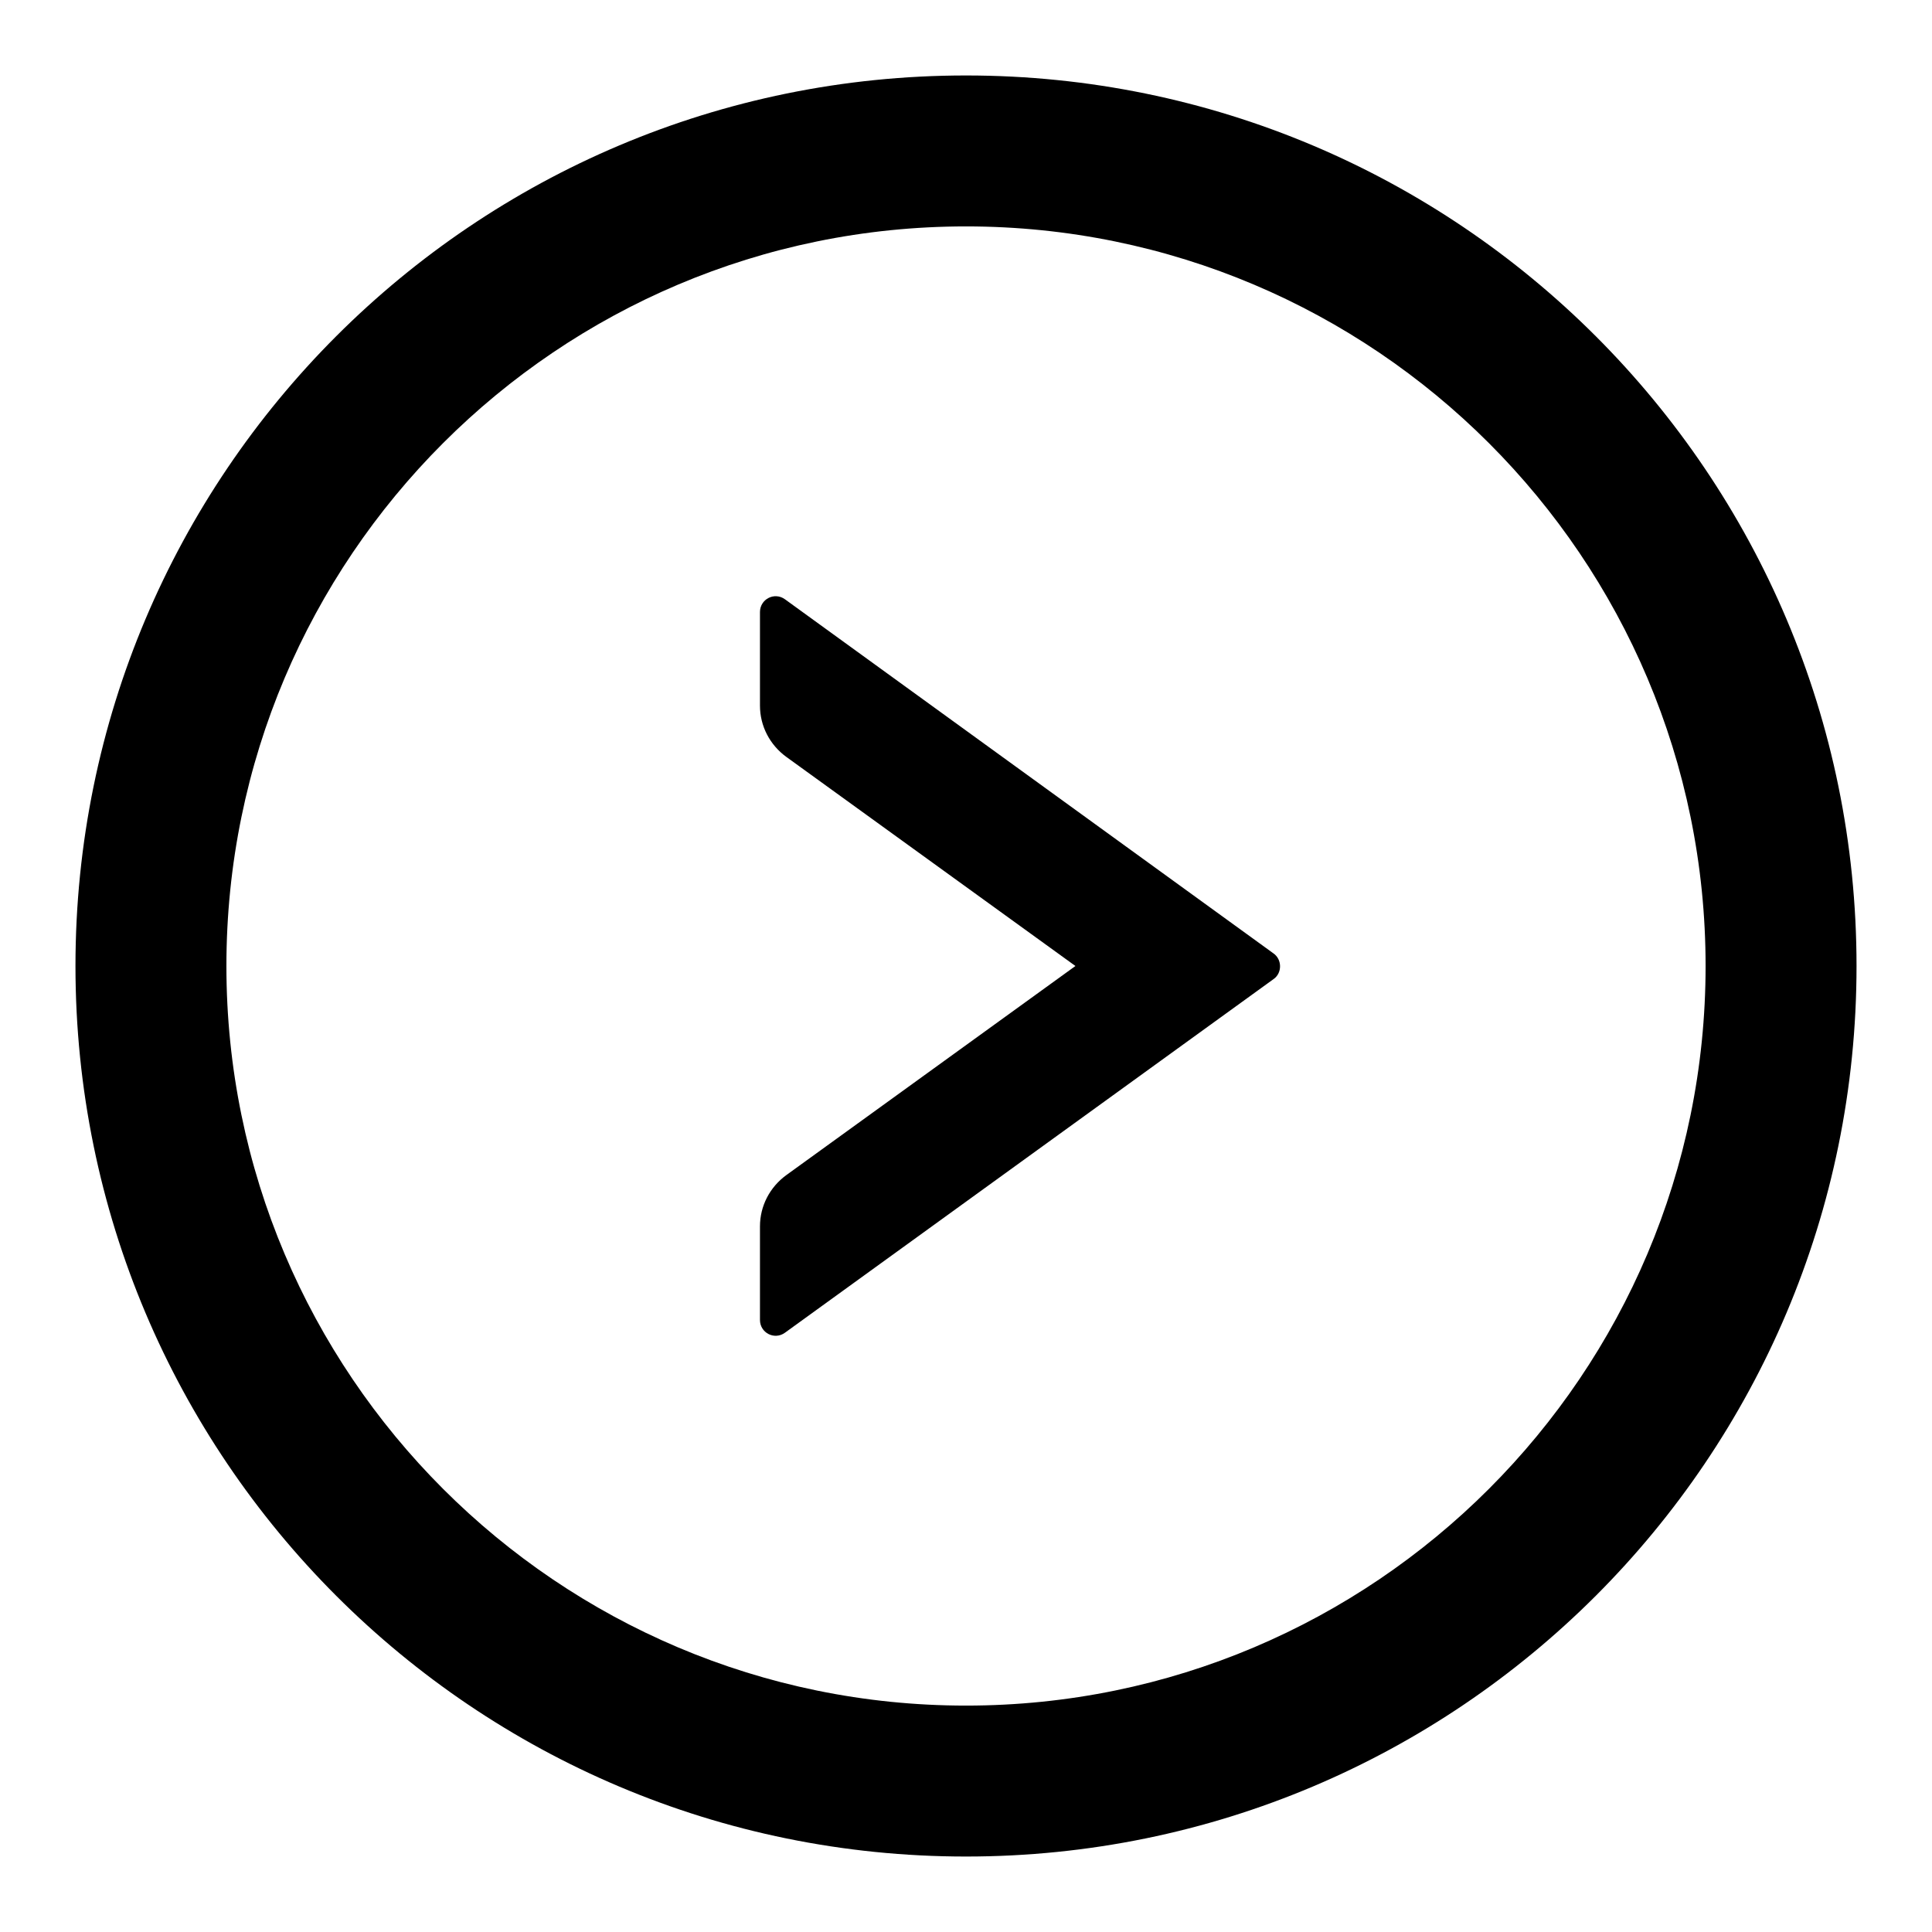
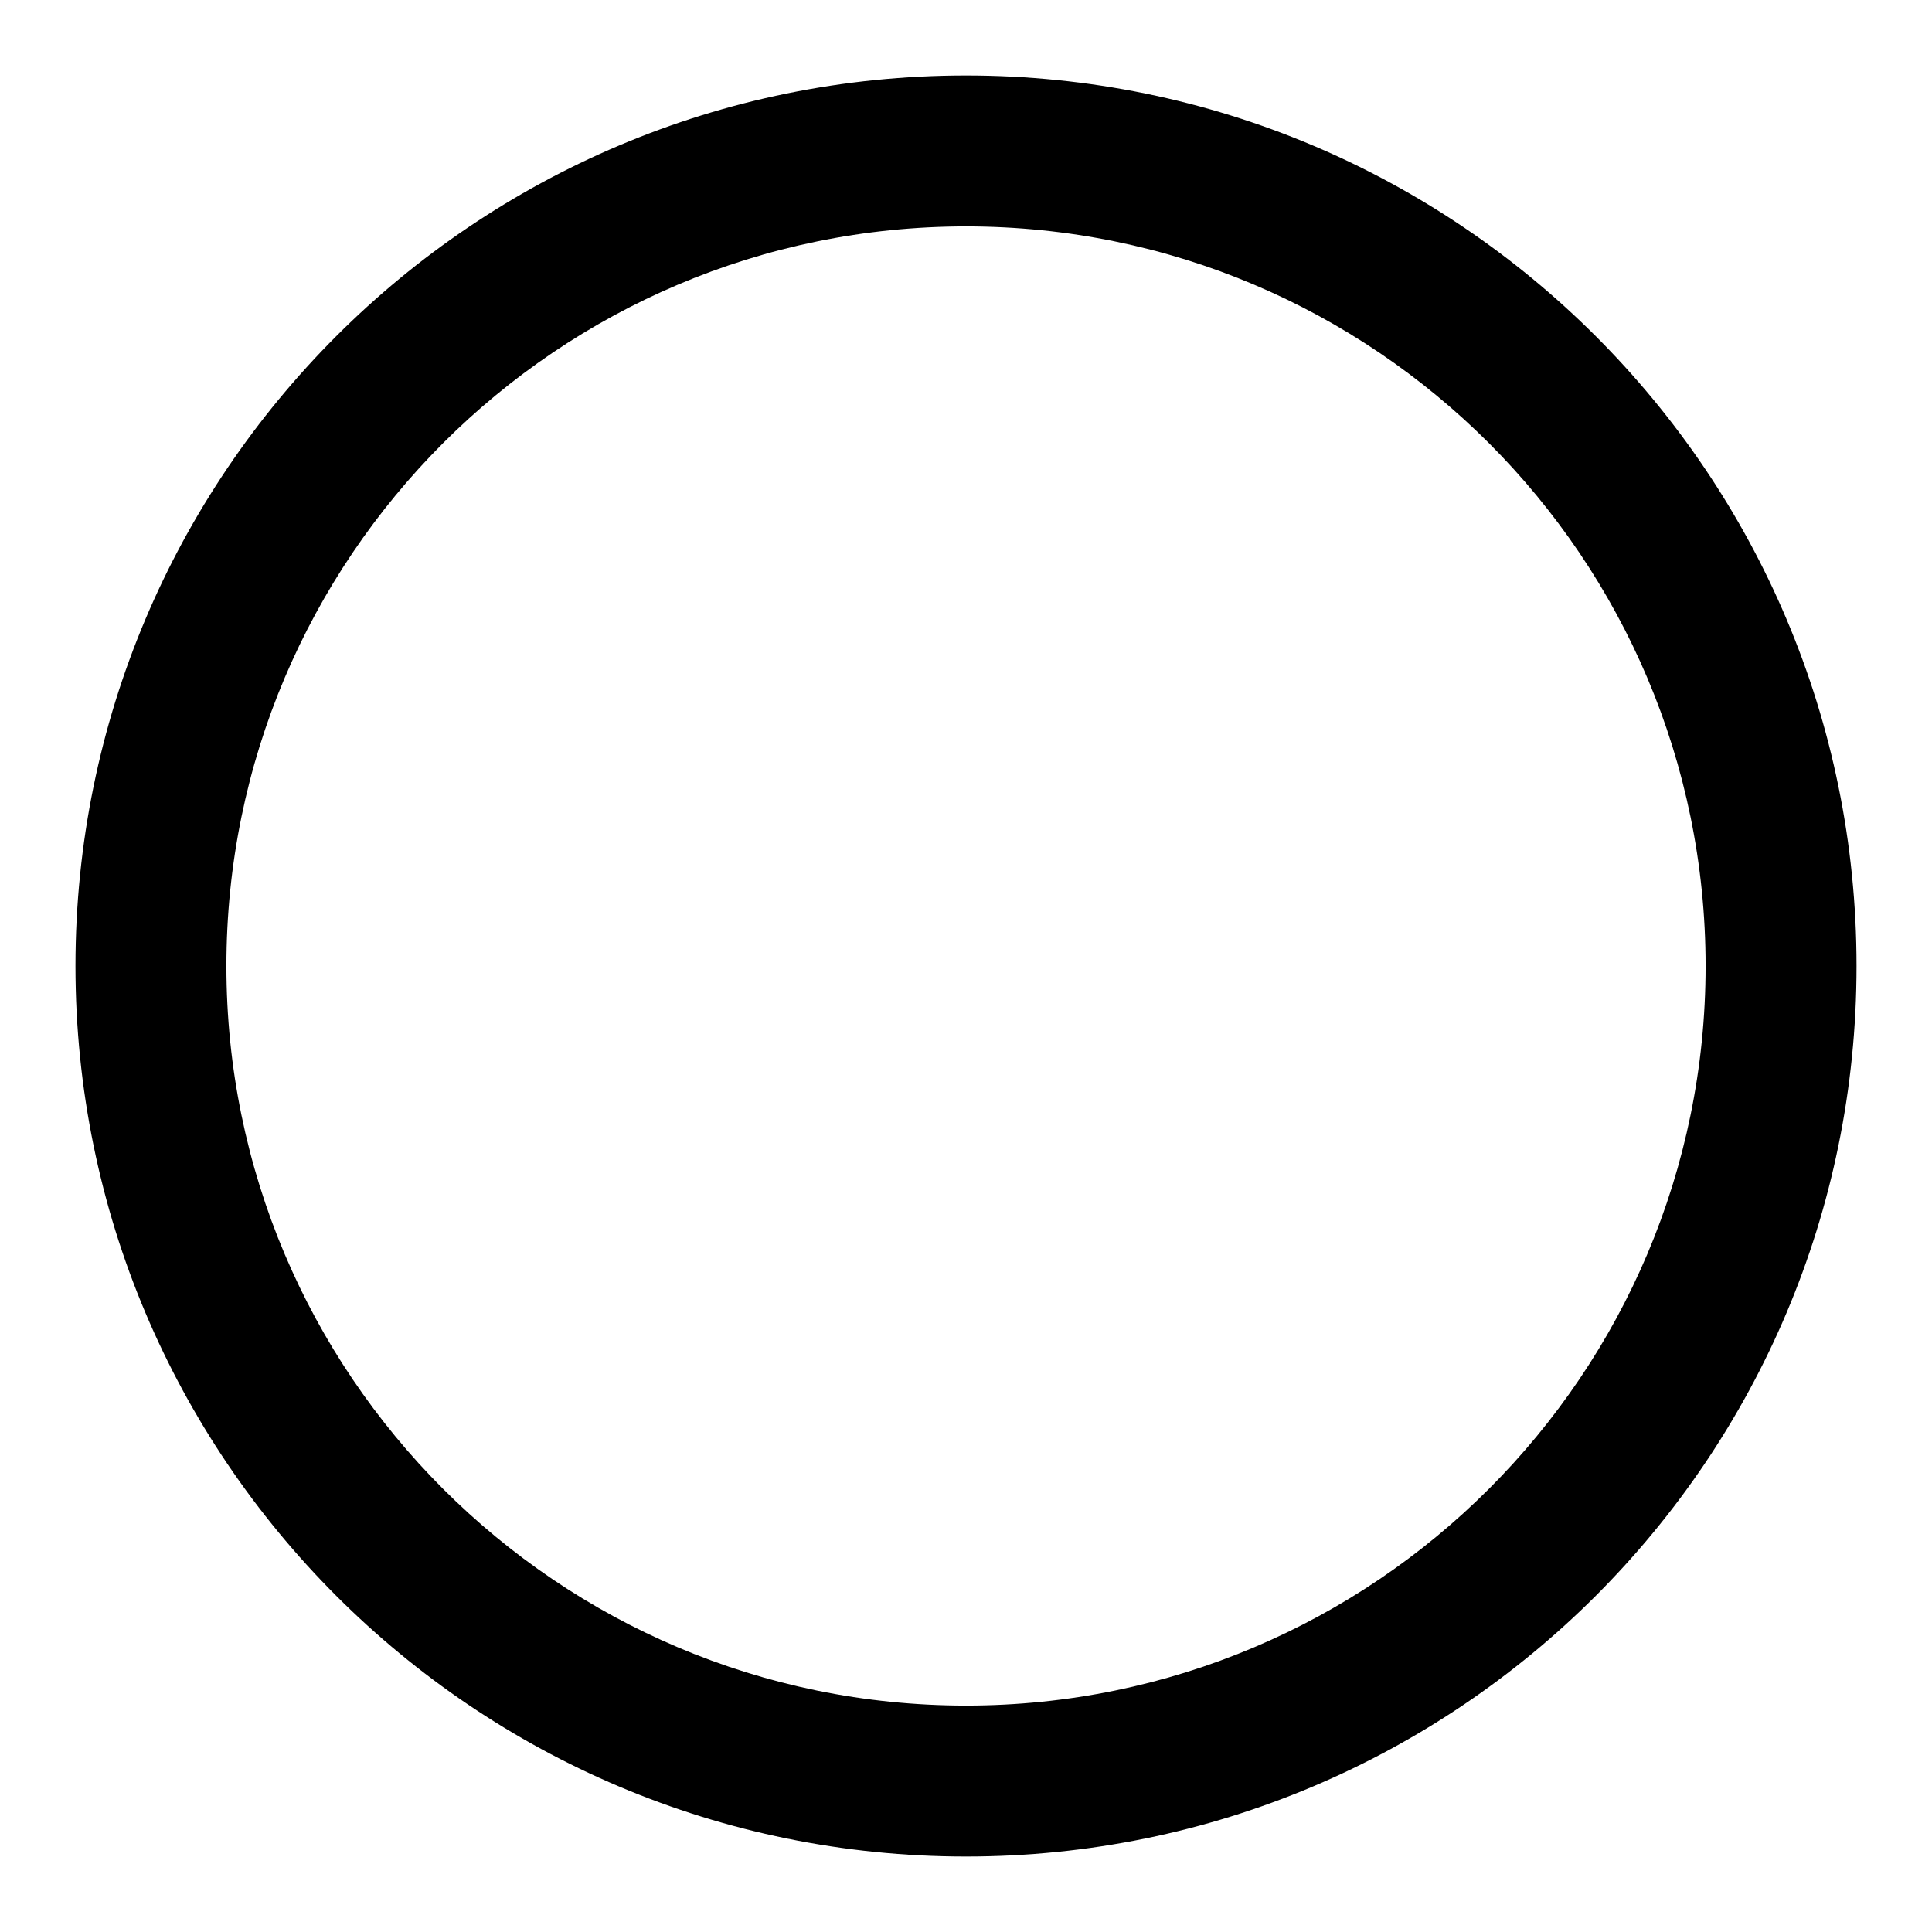
<svg xmlns="http://www.w3.org/2000/svg" version="1.1" x="0px" y="0px" viewBox="0 0 256 256" enable-background="new 0 0 256 256" xml:space="preserve">
  <g>
-     <path fill="#000000" d="M168.7,126.3L104,79.4c-1.4-1-3.3,0-3.3,1.7v12.4c0,2.7,1.3,5.2,3.5,6.8l38.3,27.7l-38.3,27.7 c-2.2,1.6-3.5,4.1-3.5,6.8v12.4c0,1.7,1.9,2.7,3.3,1.7l64.8-46.9C169.9,128.9,169.9,127.1,168.7,126.3z" />
    <path fill="#000000" d="M128,10C62.8,10,10,62.8,10,128c0,65.2,52.8,118,118,118c65.2,0,118-52.8,118-118C246,62.8,193.2,10,128,10 z M128,226c-54.1,0-98-43.9-98-98c0-54.1,43.9-98,98-98c54.1,0,98,43.9,98,98C226,182.1,182.1,226,128,226z" />
  </g>
</svg>